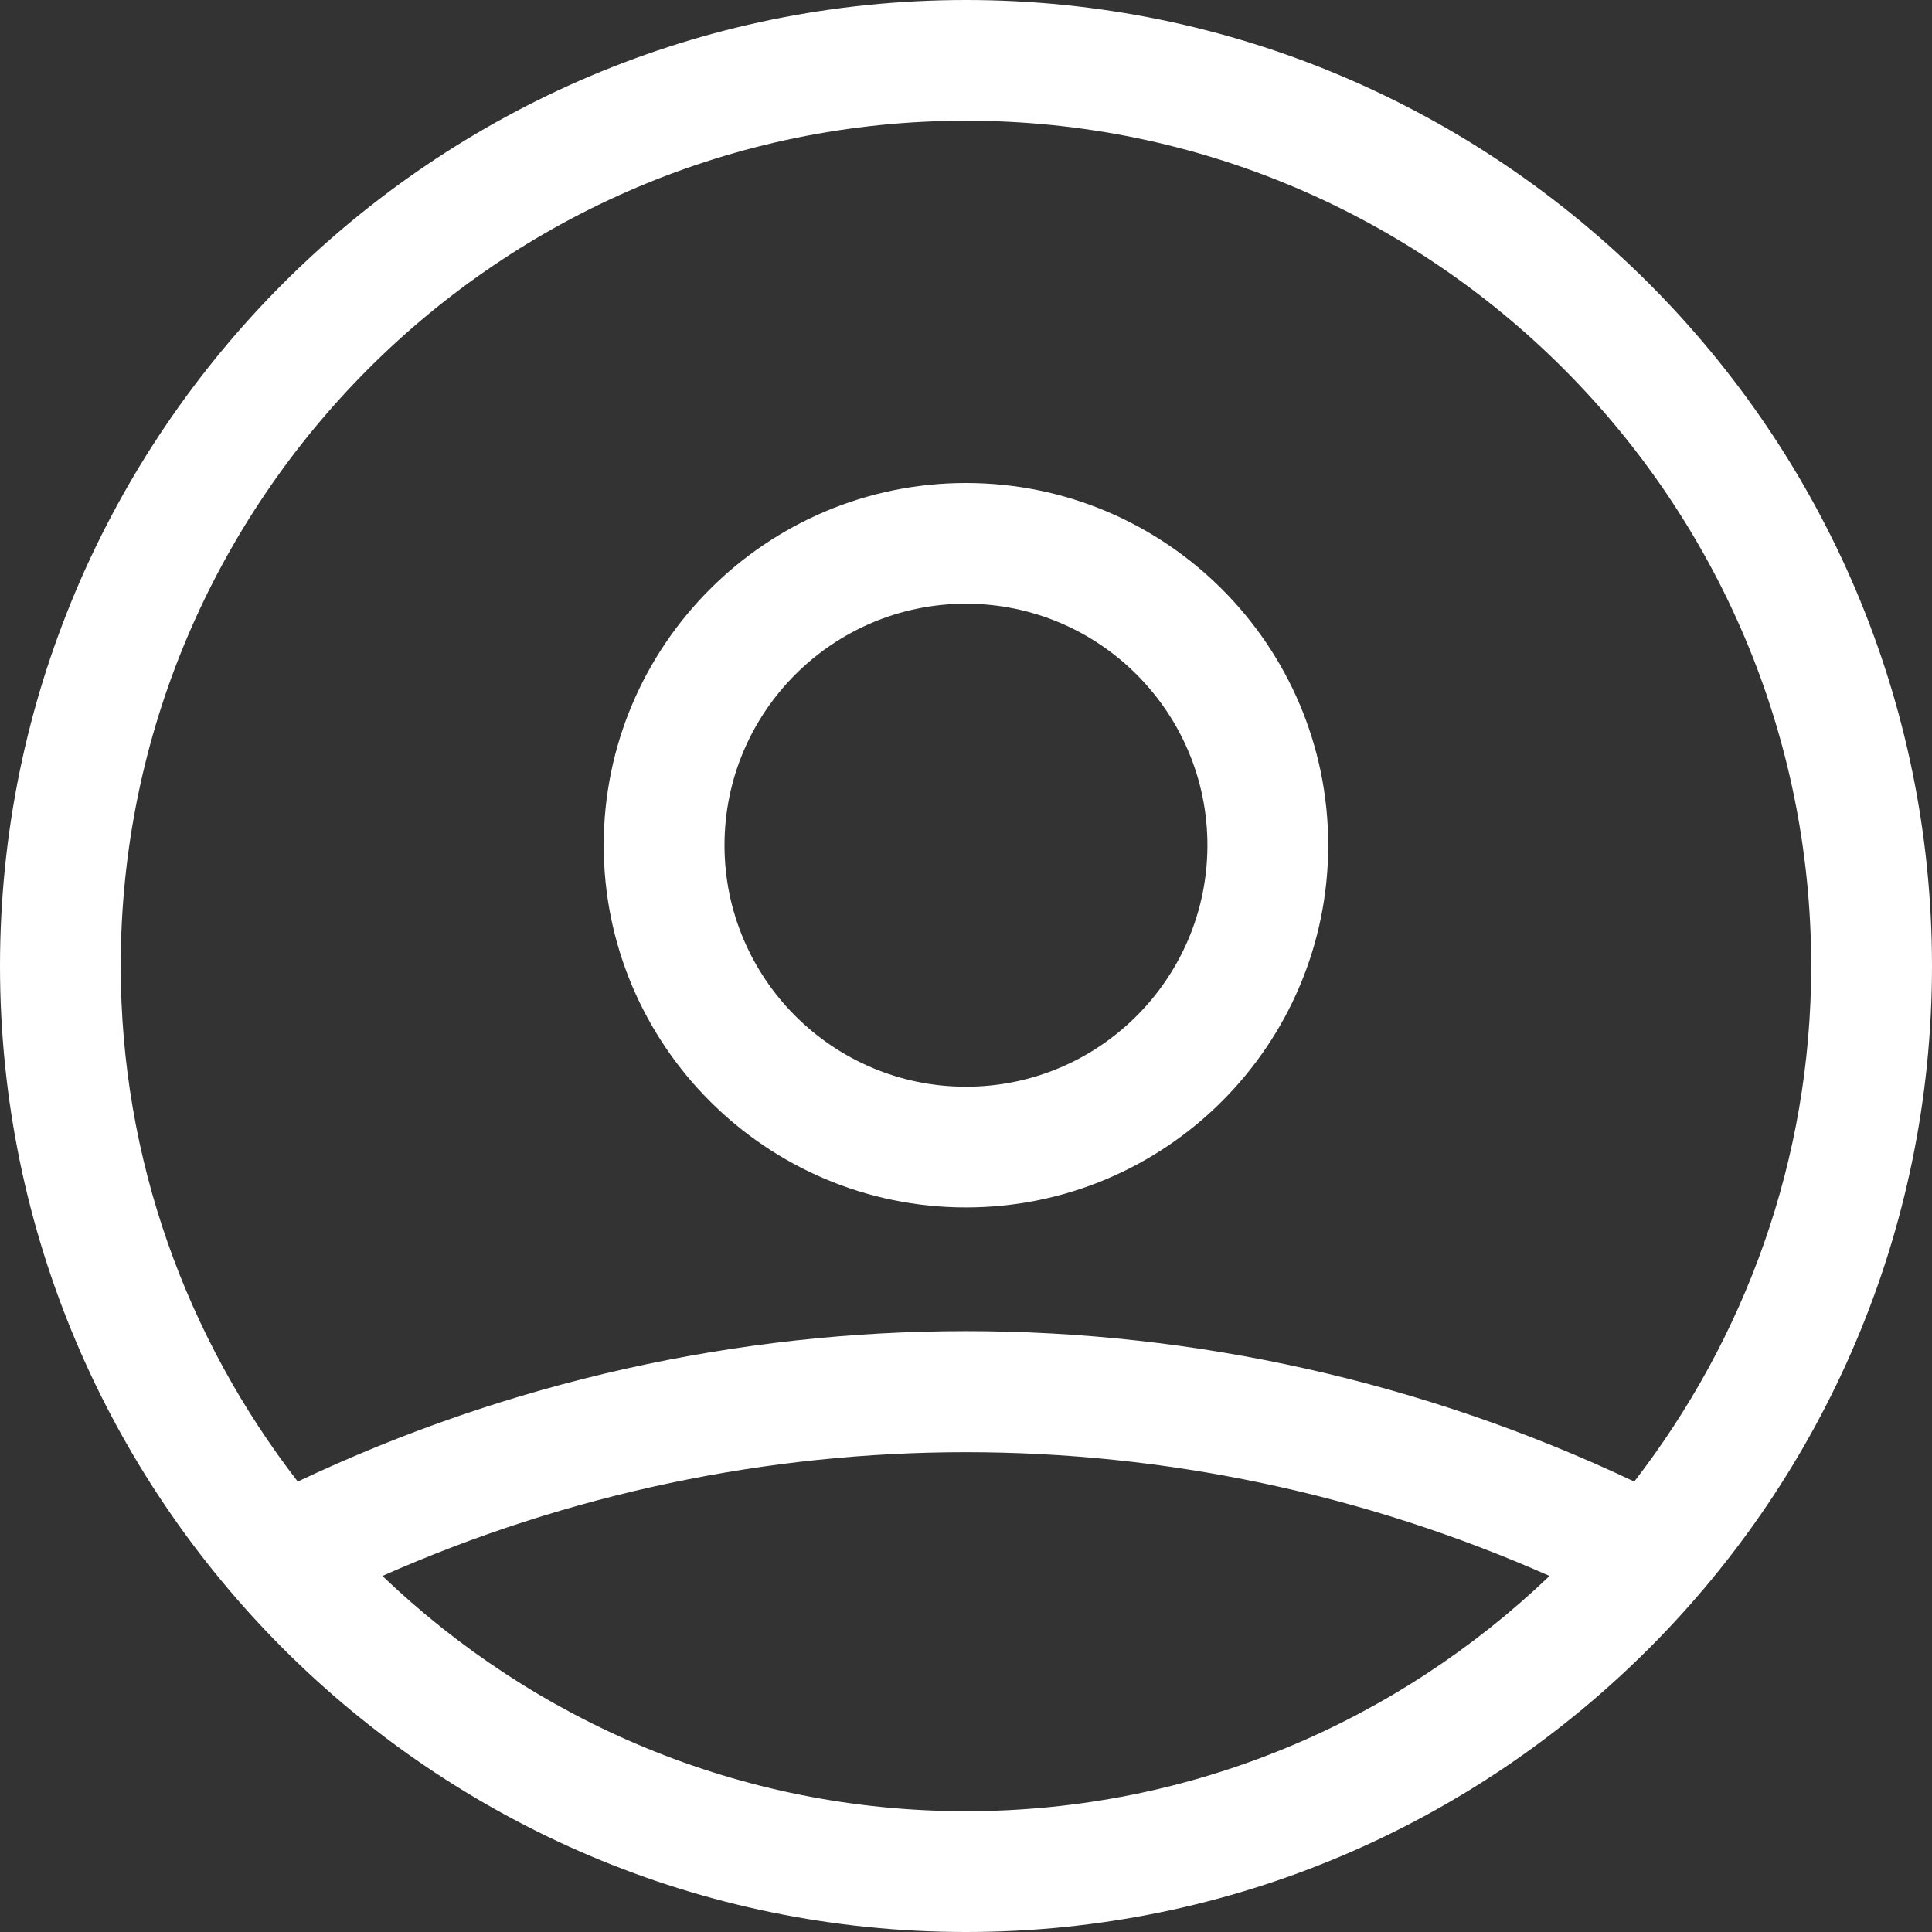
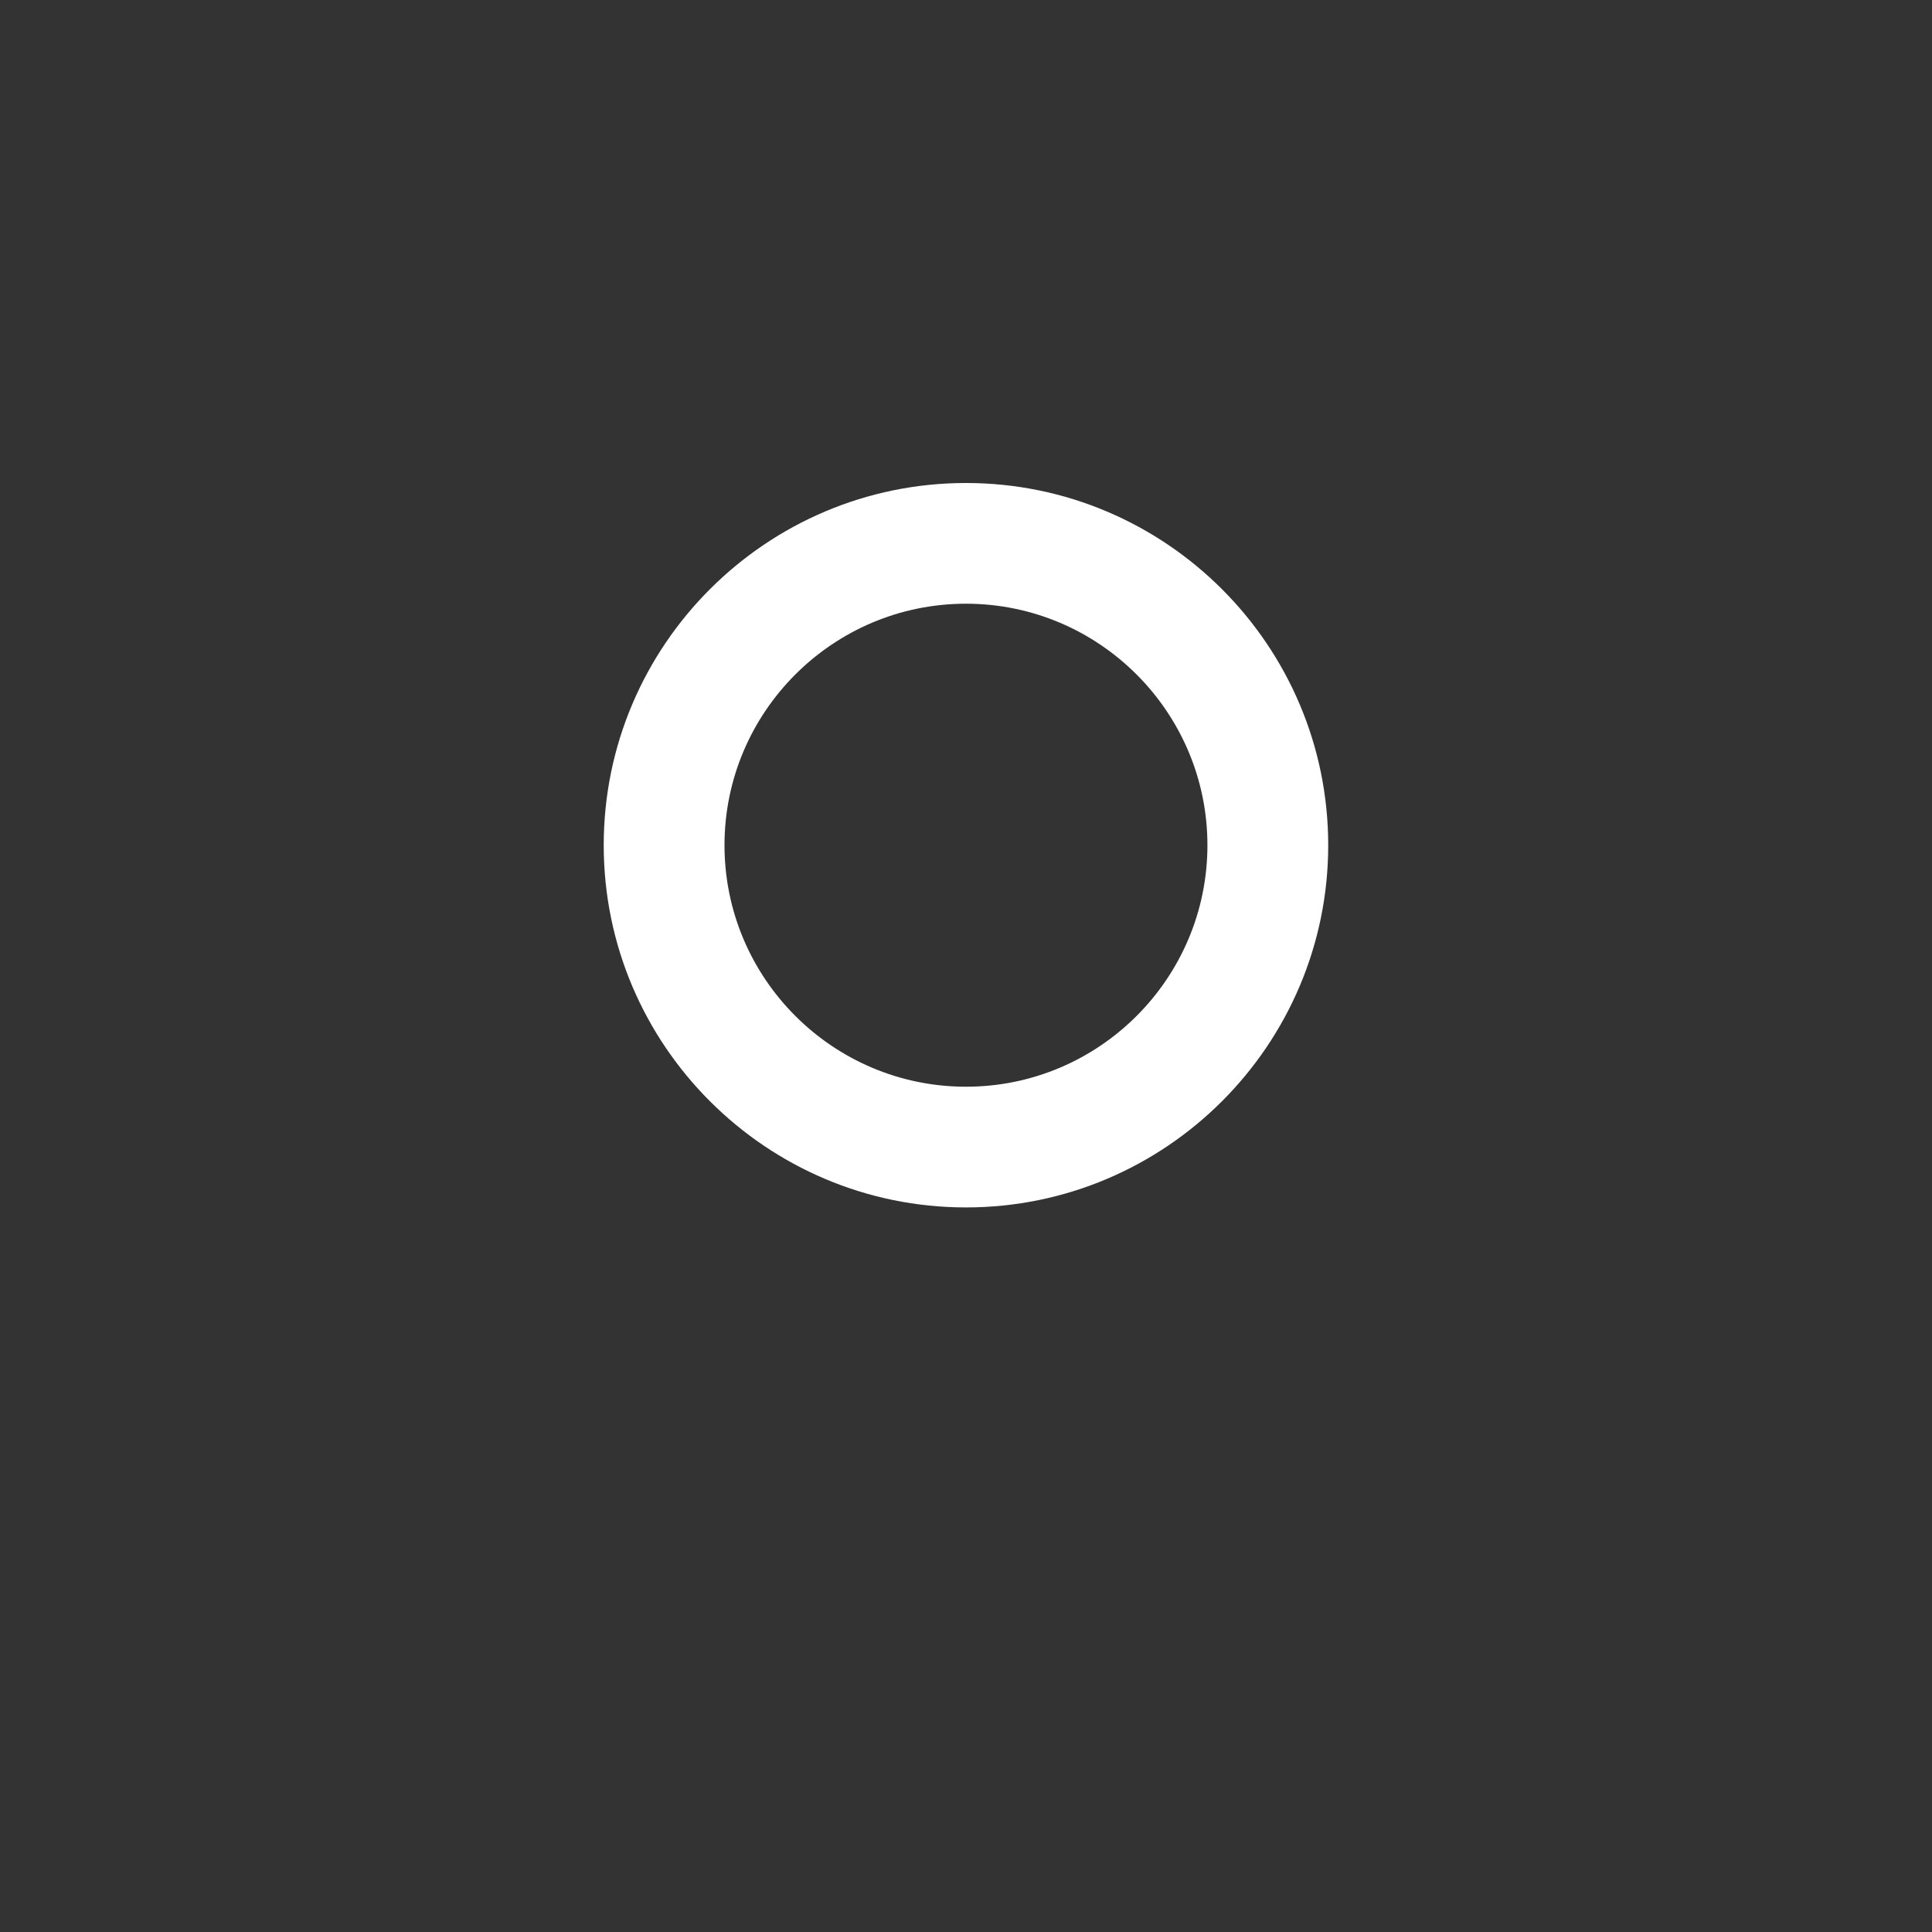
<svg xmlns="http://www.w3.org/2000/svg" width="27" height="27" viewBox="0 0 27 27">
  <rect x="0" y="0" width="27" height="27" fill="#333333" stroke="none" />
  <g>
-     <path d="M13.5 0C6.056 0 0 6.056 0 13.5 0 20.943 6.056 27 13.5 27 20.943 27 27 20.942 27 13.5 27 6.056 20.942 0 13.5 0zm0 1.687c6.513 0 11.812 5.3 11.812 11.813 0 2.713-.93 5.208-2.473 7.205-5.923-2.803-12.756-2.803-18.678 0-1.544-1.997-2.474-4.492-2.474-7.205 0-6.514 5.3-11.813 11.813-11.813zM5.344 22.024c5.206-2.306 11.105-2.306 16.311 0-2.122 2.031-4.992 3.288-8.155 3.288-3.163 0-6.033-1.257-8.156-3.288z" fill="#ffffff" />
    <path d="M13.5 16.874c2.791 0 5.062-2.27 5.062-5.062 0-2.791-2.27-5.062-5.062-5.062-2.792 0-5.063 2.27-5.063 5.062 0 2.792 2.271 5.062 5.063 5.062zm0-8.437c1.86 0 3.374 1.514 3.374 3.375s-1.513 3.375-3.374 3.375c-1.862 0-3.375-1.514-3.375-3.375s1.513-3.375 3.375-3.375z" fill="#ffffff" />
  </g>
</svg>